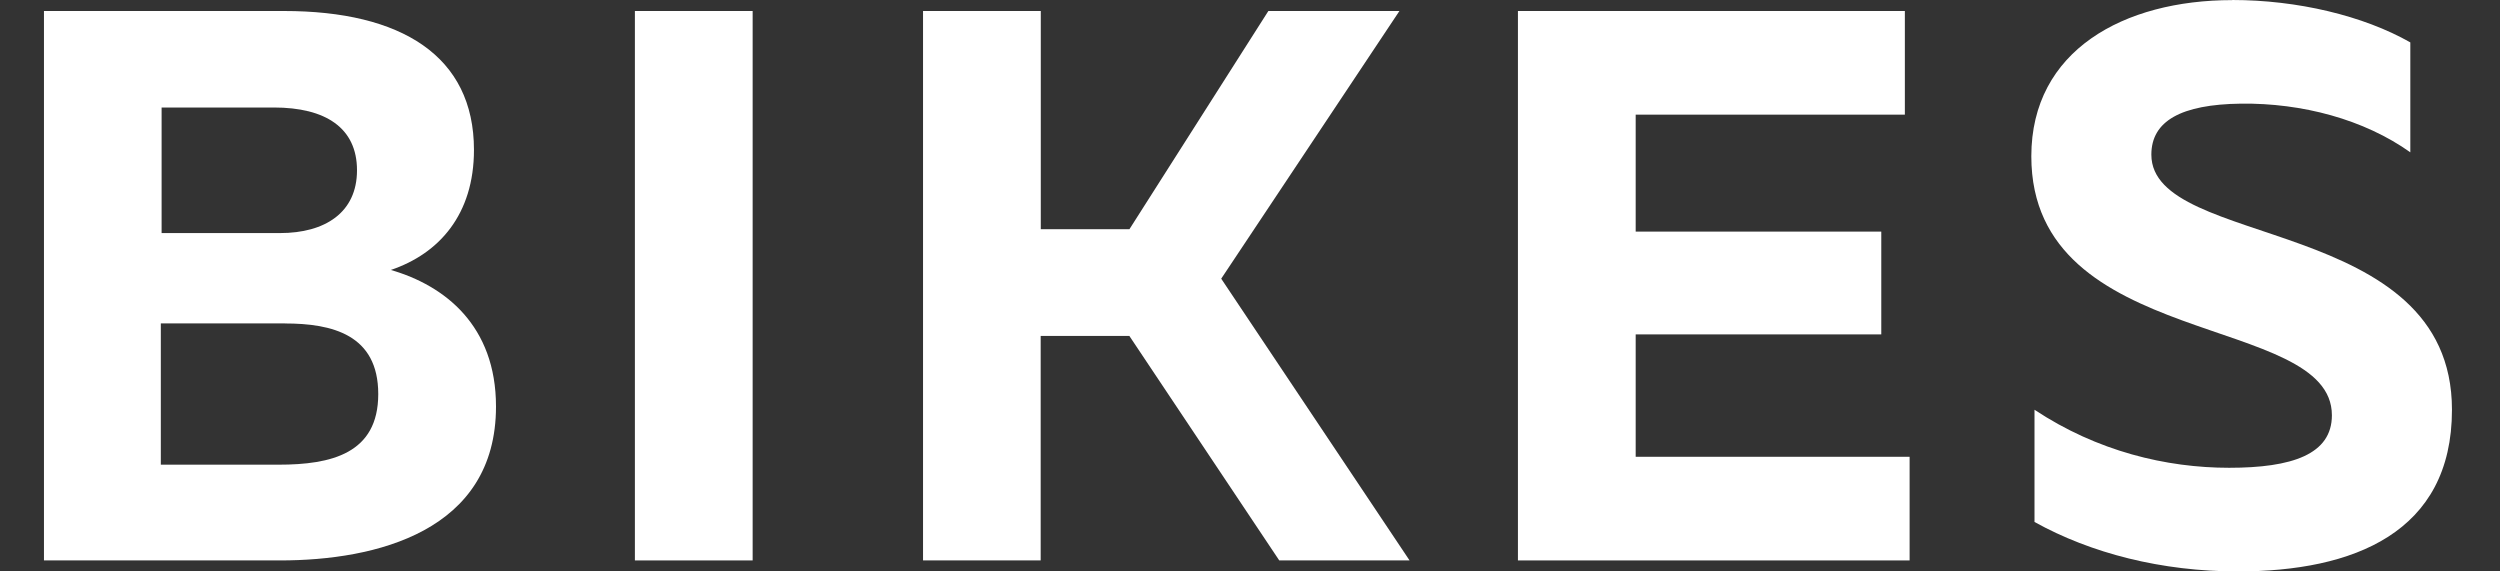
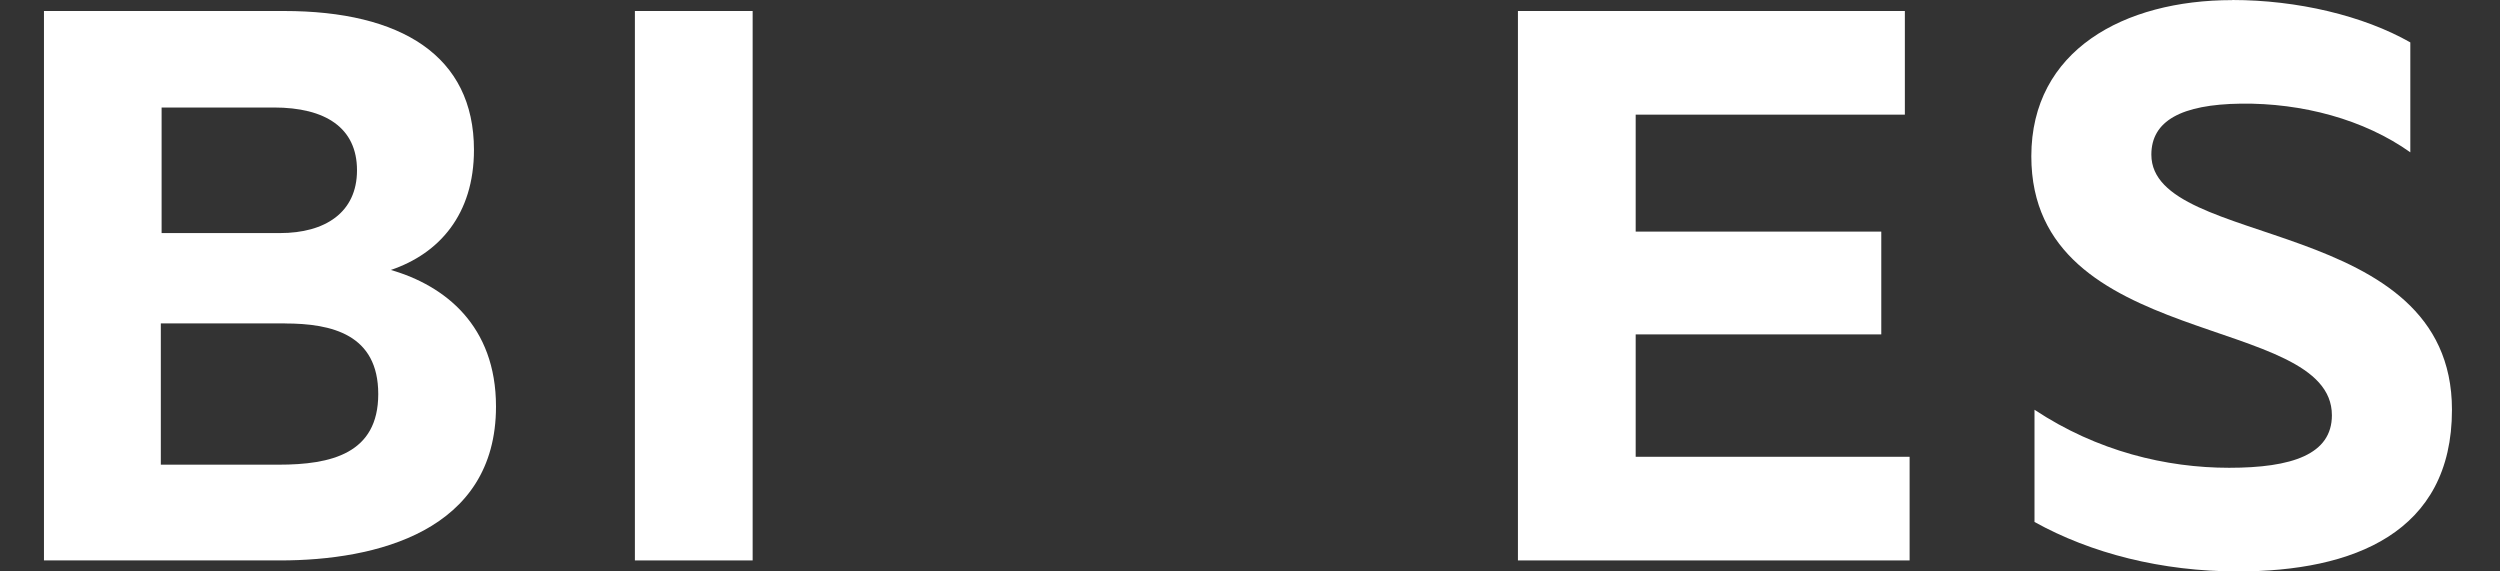
<svg xmlns="http://www.w3.org/2000/svg" width="70" height="16" viewBox="0 0 70 16" fill="none">
  <rect x="0" y="0" width="70" height="16" fill="#333333" stroke="none" />
  <path d="M7.954 0.308C11.229 0.308 13.271 1.561 13.271 4.197C13.271 5.999 12.303 7.099 10.943 7.559C12.46 7.997 13.888 9.12 13.888 11.383C13.888 14.878 10.526 15.692 7.846 15.692H1.231V0.308H7.954ZM7.976 9.055H4.503V13.011H7.8C9.271 13.011 10.591 12.703 10.591 11.034C10.591 9.366 9.296 9.057 7.976 9.057V9.055ZM7.668 3.01H4.525V6.526H7.843C9.096 6.526 9.996 5.955 9.996 4.768C9.996 3.581 9.117 3.01 7.668 3.01Z" fill="white" />
  <path d="M21.074 0.308V15.692H17.777V0.308H21.074Z" fill="white" />
-   <path d="M25.845 15.689V0.308H29.142V6.418H31.624L35.514 0.308H39.184L34.194 7.803L39.468 15.692H35.819L31.622 9.406H29.139V15.692H25.842L25.845 15.689Z" fill="white" />
  <path d="M53.336 0.308V3.21H45.799V6.485H52.676V9.363H45.799V12.79H53.469V15.692H42.502V0.308H53.336Z" fill="white" />
  <path d="M62.502 0C64.325 0 66.172 0.438 67.489 1.187V4.265C66.194 3.343 64.457 2.88 62.743 2.902C61.074 2.924 60.238 3.386 60.238 4.33C60.238 6.989 68.655 6.001 68.655 11.473C68.655 14.924 65.885 16 62.656 16C60.525 16 58.548 15.494 56.966 14.615V11.473C58.724 12.638 60.657 13.098 62.416 13.098C64.173 13.098 65.293 12.725 65.293 11.627C65.293 8.749 56.877 9.826 56.877 4.376C56.877 1.409 59.47 0.003 62.502 0.003V0Z" fill="white" />
</svg>